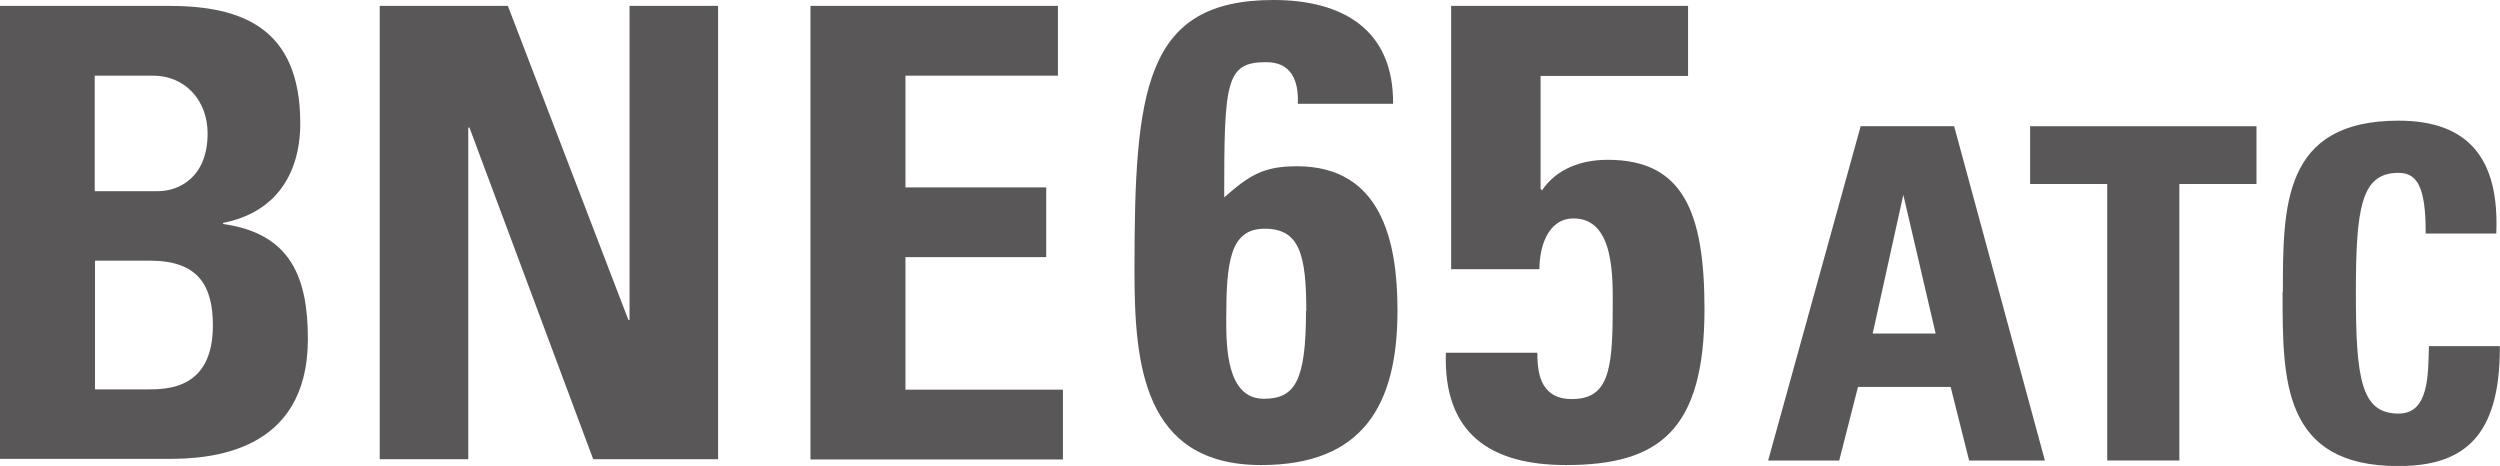
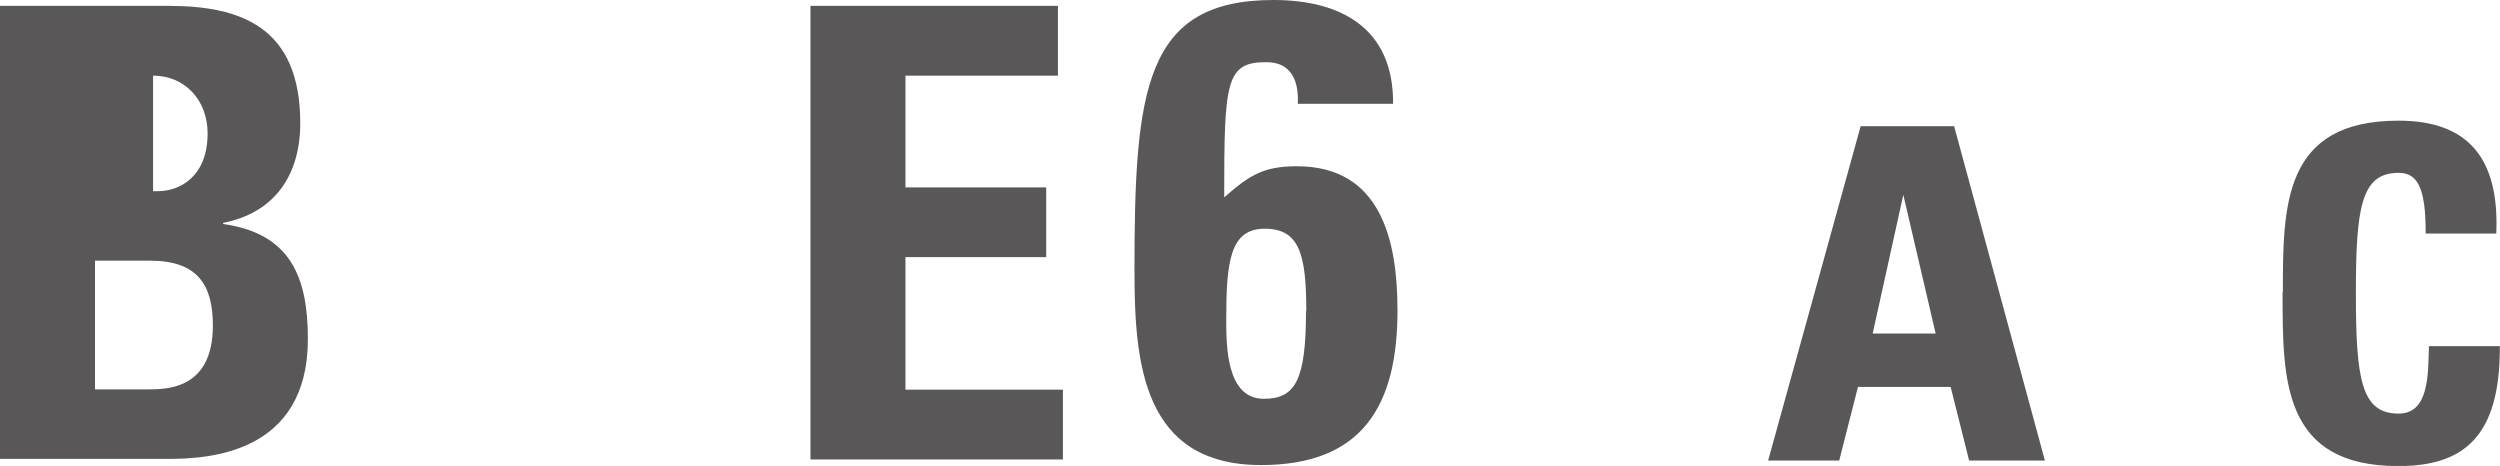
<svg xmlns="http://www.w3.org/2000/svg" id="_レイヤー_2" viewBox="0 0 85.26 15.89">
  <defs>
    <style>.cls-1{stroke:#595757;stroke-width:.09px;}.cls-1,.cls-2{fill:#595757;}.cls-2{stroke-width:0px;}</style>
  </defs>
  <g id="_レイヤー_1-2">
-     <path class="cls-2" d="M0,15.66V.2h5.74c2.46,0,4.5.71,4.5,4,0,1.78-.88,3.06-2.63,3.4v.04c2.29.32,2.89,1.8,2.89,3.92,0,3.92-3.4,4.09-4.77,4.09H0ZM3.23,6.52h2.16c.71,0,1.69-.47,1.69-1.97,0-1.13-.77-1.97-1.86-1.97h-1.99v3.94ZM3.23,13.28h1.8c.69,0,2.23-.02,2.23-2.18,0-1.37-.51-2.21-2.14-2.21h-1.88v4.39Z" />
-     <path class="cls-2" d="M12.95,15.66V.2h4.37l4.11,10.71h.04V.2h3.02v15.46h-4.26l-4.22-11.31h-.04v11.31h-3.02Z" />
+     <path class="cls-2" d="M0,15.66V.2h5.74c2.46,0,4.5.71,4.5,4,0,1.78-.88,3.06-2.63,3.4v.04c2.29.32,2.89,1.8,2.89,3.92,0,3.92-3.4,4.09-4.77,4.09H0ZM3.23,6.52h2.16c.71,0,1.69-.47,1.69-1.97,0-1.13-.77-1.97-1.86-1.97v3.94ZM3.23,13.28h1.8c.69,0,2.23-.02,2.23-2.18,0-1.37-.51-2.21-2.14-2.21h-1.88v4.39Z" />
    <path class="cls-2" d="M27.64,15.66V.2h8.44v2.38h-5.2v3.81h4.8v2.38h-4.8v4.52h5.37v2.38h-8.61Z" />
    <path class="cls-2" d="M44.26,3.54c.02-.4-.04-.75-.2-1-.18-.27-.44-.42-.89-.42-1.37,0-1.42.69-1.42,4.61.86-.75,1.33-1.06,2.48-1.06,2.88,0,3.43,2.55,3.43,4.92,0,3.21-1.17,5.27-4.65,5.27-4.03,0-4.32-3.46-4.32-6.62,0-6.16.33-9.24,4.74-9.24,2.35,0,4.1,1,4.08,3.54h-3.26ZM44.55,10.61c0-1.95-.24-2.81-1.42-2.81s-1.31,1.13-1.31,3.08c0,.91,0,2.72,1.28,2.72,1.06,0,1.44-.6,1.44-2.99Z" />
-     <path class="cls-2" d="M52.55,6.45l.04.04c.49-.73,1.33-1.04,2.24-1.04,2.55,0,3.3,1.75,3.3,5.09,0,4.14-1.55,5.32-4.72,5.32-2.57,0-4.19-1.06-4.1-3.83h3.12c0,.42.04.82.22,1.11.18.29.47.47.95.47,1.24,0,1.4-.95,1.4-3.06,0-1,.09-3.1-1.33-3.1-.91,0-1.17,1.02-1.17,1.73h-3.01V.2h8.08v2.39h-5.03v3.85Z" />
    <path class="cls-1" d="M60.36,15.66l3.13-11.31h3.12l3.07,11.31h-2.49l-.63-2.51h-3.23l-.64,2.51h-2.33ZM64.92,6.53h-.03l-1.08,4.89h2.26l-1.14-4.89Z" />
-     <path class="cls-1" d="M76.91,4.35v1.88h-2.63v9.43h-2.37V6.23h-2.63v-1.88h7.63Z" />
    <path class="cls-1" d="M77.9,10c0-2.99,0-5.84,3.9-5.84,2.41,0,3.38,1.33,3.29,3.76h-2.32c0-1.5-.27-2.07-.97-2.07-1.33,0-1.5,1.25-1.5,4.15s.17,4.15,1.5,4.15c1.1,0,1.05-1.41,1.08-2.3h2.33c0,3.02-1.21,4-3.42,4-3.9,0-3.9-2.88-3.9-5.85Z" />
  </g>
</svg>